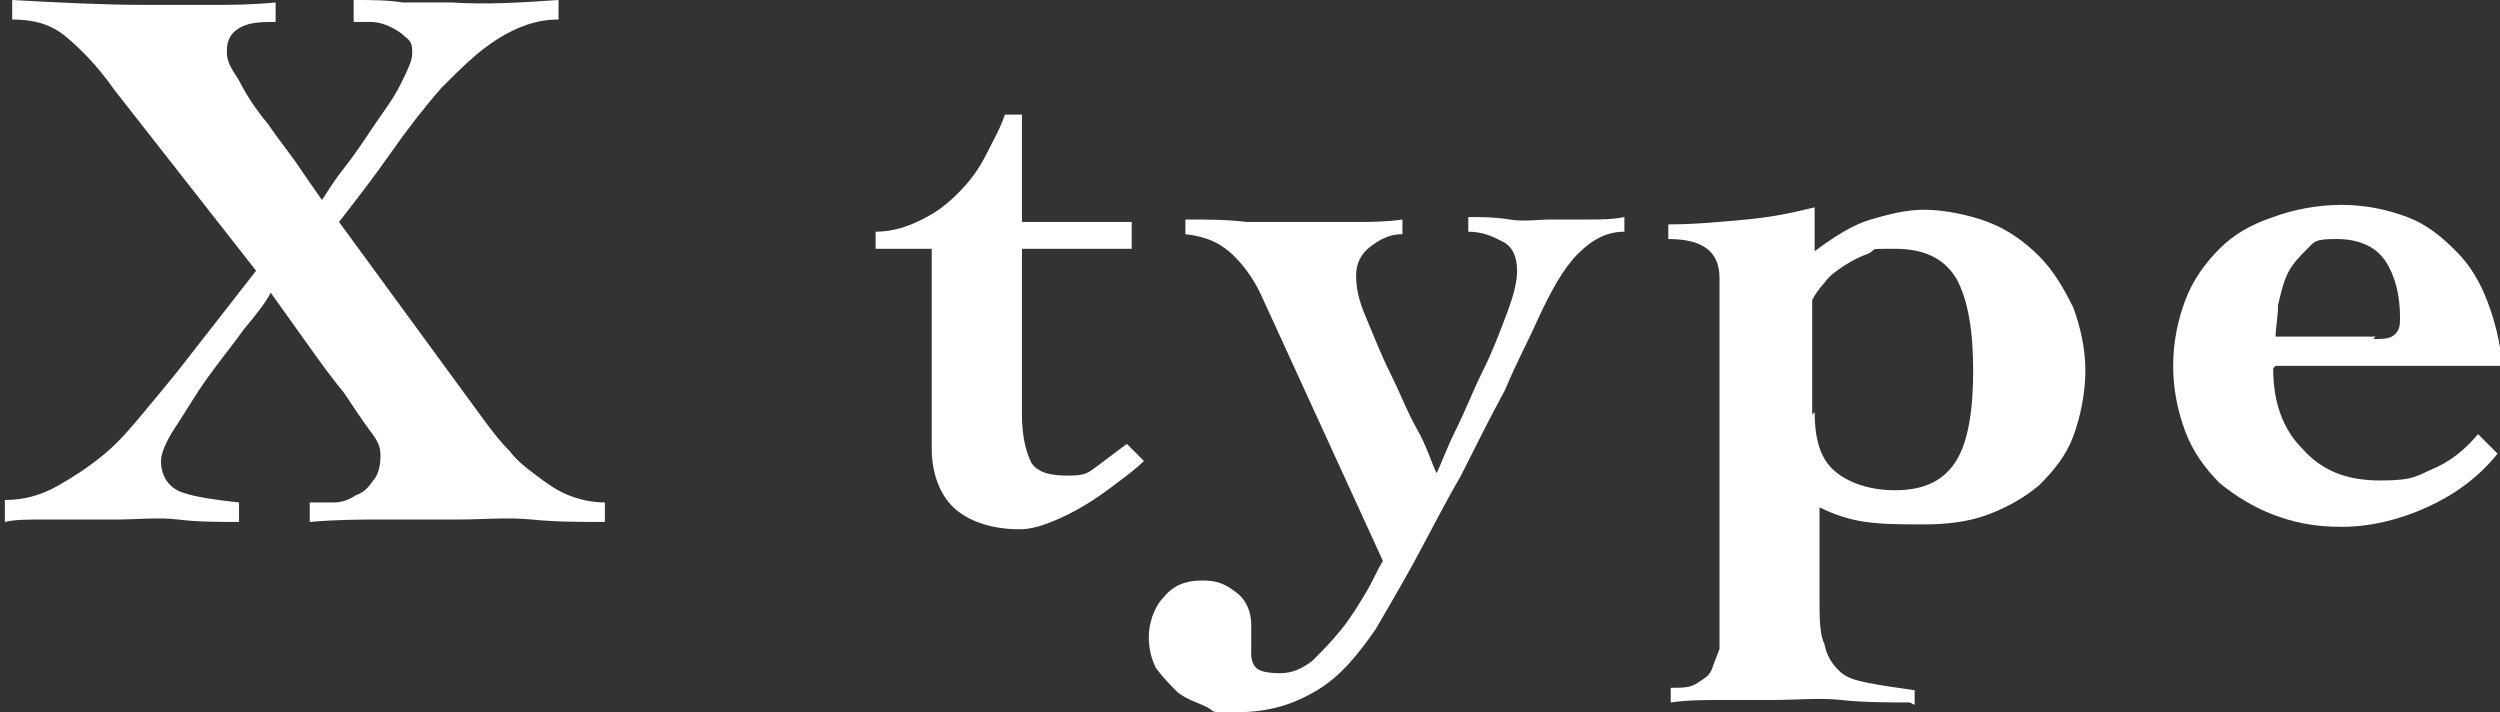
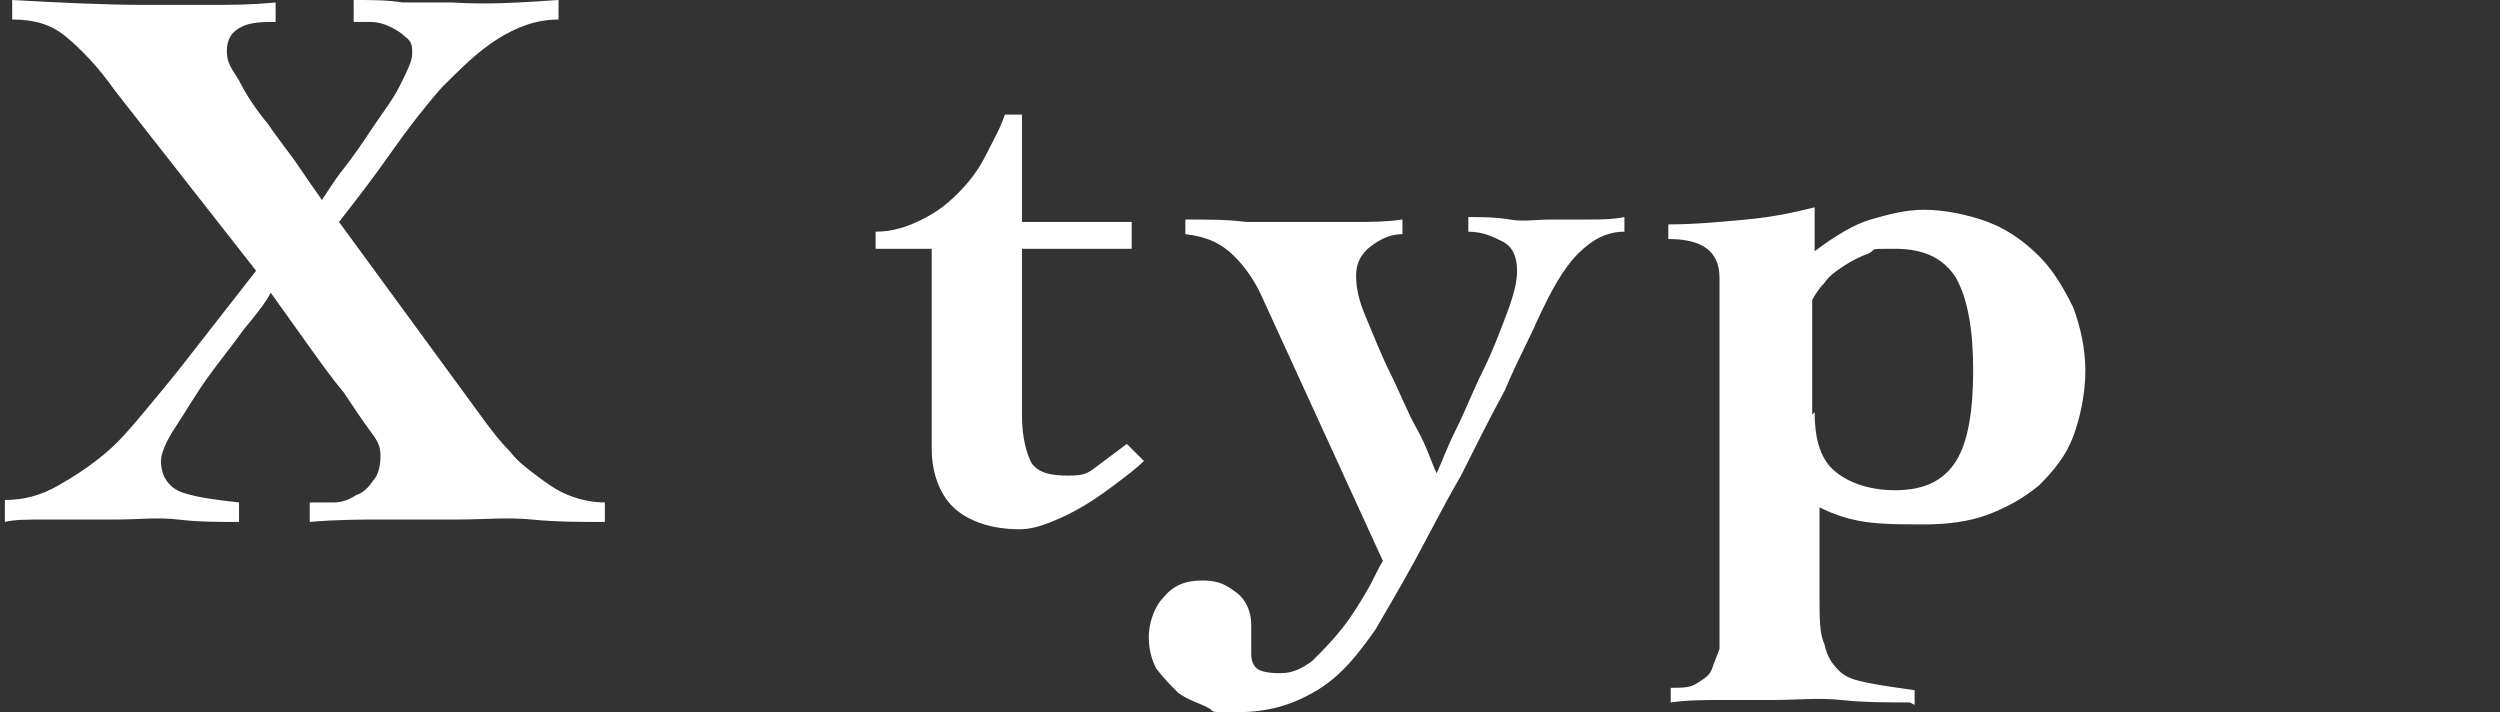
<svg xmlns="http://www.w3.org/2000/svg" id="_レイヤー_2" width="102.5" height="29.2" version="1.1" viewBox="0 0 102.5 29.2">
  <rect x="0" y="0" width="102.5" height="29.2" fill="#333333" stroke="none" />
  <defs>
    <style>
      .st0 {
        fill: #fff;
      }
    </style>
  </defs>
  <g id="_写真">
    <g>
      <path class="st0" d="M.5,0c1.8.1,3.7.2,5.4.2s1.8,0,2.7,0c.9,0,1.7,0,2.7-.1v.8c-.5,0-1,0-1.4.2-.4.2-.6.5-.6,1s.2.7.5,1.2c.3.6.7,1.2,1.2,1.8.4.6.9,1.2,1.3,1.8.4.6.7,1,.9,1.3.2-.3.5-.8.9-1.3.4-.5.8-1.1,1.2-1.7.4-.6.8-1.1,1.1-1.7s.5-1,.5-1.3,0-.5-.3-.7c-.2-.2-.4-.3-.6-.4-.2-.1-.5-.2-.8-.2-.3,0-.5,0-.7,0V0c.7,0,1.4,0,2,.1.7,0,1.4,0,2,0C20,.2,21.4.1,22.9,0v.8c-.9,0-1.7.3-2.5.8-.8.5-1.5,1.2-2.3,2-.7.8-1.4,1.7-2.1,2.7s-1.4,1.9-2.1,2.8l6,8.2c.3.4.6.8,1,1.2.3.4.7.7,1.1,1,.4.3.8.6,1.3.8s1,.3,1.5.3v.8c-1,0-2,0-3-.1s-2,0-3,0-2,0-3,0-2,0-3.1.1v-.8c.3,0,.6,0,1,0,.3,0,.6-.1.9-.3.3-.1.5-.3.7-.6.2-.2.3-.6.3-1s-.1-.6-.4-1-.7-1-1.1-1.6c-.5-.6-1-1.3-1.5-2-.5-.7-1-1.4-1.5-2.1-.2.4-.6.9-1.1,1.5-.5.7-1,1.3-1.5,2-.5.7-.9,1.4-1.3,2-.4.6-.6,1.1-.6,1.4,0,.6.3,1.1.9,1.3s1.4.3,2.3.4v.8c-.8,0-1.7,0-2.5-.1s-1.7,0-2.5,0-2.1,0-2.9,0c-.8,0-1.3,0-1.7.1v-.9c.8,0,1.5-.2,2.2-.6s1.3-.8,1.9-1.3c.6-.5,1.1-1.1,1.6-1.7.5-.6,1-1.2,1.4-1.7l3.2-4.1L4.7,3.7c-.7-1-1.4-1.7-2-2.2-.6-.5-1.3-.7-2.2-.7v-.8Z" />
      <path class="st0" d="M35.9,10.2v-.7c.7,0,1.3-.2,1.9-.5s1-.6,1.5-1.1c.4-.4.8-.9,1.1-1.5.3-.6.6-1.1.8-1.7h.7v4.4h4.5v1.1h-4.5v6.8c0,1,.2,1.6.4,2,.3.4.8.5,1.5.5s.8-.1,1.2-.4c.4-.3.8-.6,1.2-.9l.7.7c-.3.3-.7.6-1.1.9s-.8.6-1.3.9-.9.5-1.4.7-.9.3-1.3.3c-1.1,0-2-.3-2.6-.8s-1-1.4-1-2.5v-8.2h-2.3Z" />
      <path class="st0" d="M48.7,9c.8,0,1.6,0,2.4.1.8,0,1.6,0,2.4,0s1.4,0,2,0c.7,0,1.3,0,2-.1v.6c-.5,0-.9.2-1.3.5-.4.3-.6.7-.6,1.2s.1,1,.4,1.7.6,1.5,1,2.3c.4.8.7,1.6,1.1,2.3s.6,1.4.8,1.8c.2-.4.4-1,.8-1.8.4-.8.7-1.6,1.1-2.4.4-.8.7-1.6,1-2.4s.4-1.3.4-1.7c0-.6-.2-1-.6-1.2-.4-.2-.8-.4-1.4-.4v-.6c.6,0,1.1,0,1.7.1s1.1,0,1.7,0,1,0,1.5,0c.5,0,1,0,1.5-.1v.6c-.7,0-1.3.3-1.9.9s-1.1,1.5-1.7,2.8c-.3.7-.8,1.6-1.3,2.8-.6,1.1-1.2,2.3-1.8,3.5-.7,1.2-1.3,2.4-1.9,3.5-.6,1.1-1.2,2.1-1.6,2.8-.7,1-1.4,1.9-2.4,2.5s-2,.9-3.3.9-.8,0-1.2-.2-.8-.3-1.2-.6c-.3-.3-.6-.6-.9-1-.2-.4-.3-.8-.3-1.3s.2-1.2.6-1.6c.4-.5.9-.7,1.6-.7s1,.2,1.4.5c.4.3.6.8.6,1.3s0,.4,0,.6,0,.4,0,.6c0,.3.1.6.4.7s.6.1.8.1c.5,0,.9-.2,1.3-.5.4-.4.8-.8,1.2-1.3.4-.5.7-1,1-1.5.3-.5.5-1,.7-1.3l-4.9-10.7c-.3-.7-.7-1.3-1.2-1.8-.5-.5-1.1-.8-2-.9v-.6h0Z" />
      <path class="st0" d="M78.3,28.8c-.9,0-1.9,0-2.8-.1s-1.9,0-2.8,0-1.4,0-2.1,0c-.7,0-1.4,0-2.1.1v-.6c.5,0,.8,0,1.1-.2s.5-.3.6-.6.2-.5.3-.8c0-.3,0-.6,0-.8v-14.4c0-1.1-.7-1.6-2.1-1.6v-.6c1.1,0,2.1-.1,3.2-.2s2-.3,2.8-.5v1.8c.8-.6,1.6-1.1,2.3-1.3s1.4-.4,2.2-.4,1.8.2,2.6.5c.8.3,1.5.8,2.1,1.4.6.6,1,1.3,1.4,2.1.3.8.5,1.7.5,2.6s-.2,1.9-.5,2.7c-.3.8-.8,1.4-1.4,2-.6.5-1.3.9-2.1,1.2-.8.3-1.7.4-2.6.4s-1.7,0-2.4-.1c-.7-.1-1.3-.3-1.9-.6v3.7c0,.8,0,1.5.2,1.9.1.5.3.8.6,1.1s.7.4,1.2.5c.5.1,1.2.2,1.9.3v.6h0ZM74.4,16.9c0,1,.2,1.8.7,2.3s1.4.9,2.6.9,2-.4,2.5-1.2c.5-.8.7-2.1.7-3.7s-.2-2.9-.7-3.8c-.5-.8-1.3-1.2-2.5-1.2s-.7,0-1.1.2c-.3.1-.7.3-1,.5s-.6.4-.8.7c-.2.2-.4.5-.5.7v4.7h0Z" />
-       <path class="st0" d="M93.2,15.1c0,1.4.4,2.5,1.2,3.3.8.9,1.8,1.3,3.2,1.3s1.5-.2,2.2-.5,1.3-.8,1.8-1.4l.8.8c-.8,1-1.8,1.7-2.9,2.2-1.1.5-2.3.8-3.5.8s-2-.2-2.8-.5-1.6-.8-2.2-1.3c-.6-.6-1.1-1.3-1.4-2.1-.3-.8-.5-1.7-.5-2.7s.2-1.9.5-2.7c.3-.8.8-1.5,1.4-2.1s1.3-1,2.2-1.3c.8-.3,1.8-.5,2.8-.5s1.9.2,2.7.5,1.4.8,2,1.4,1,1.3,1.3,2.1c.3.8.5,1.6.6,2.6h-9.3,0ZM97.3,13.9c.4,0,.7,0,.9-.2s.2-.4.2-.7c0-.9-.2-1.7-.6-2.3s-1.1-.9-2-.9-.9.1-1.2.4c-.3.3-.6.6-.8,1s-.3.9-.4,1.3c0,.5-.1.9-.1,1.3,0,0,4.1,0,4.1,0Z" />
    </g>
  </g>
</svg>